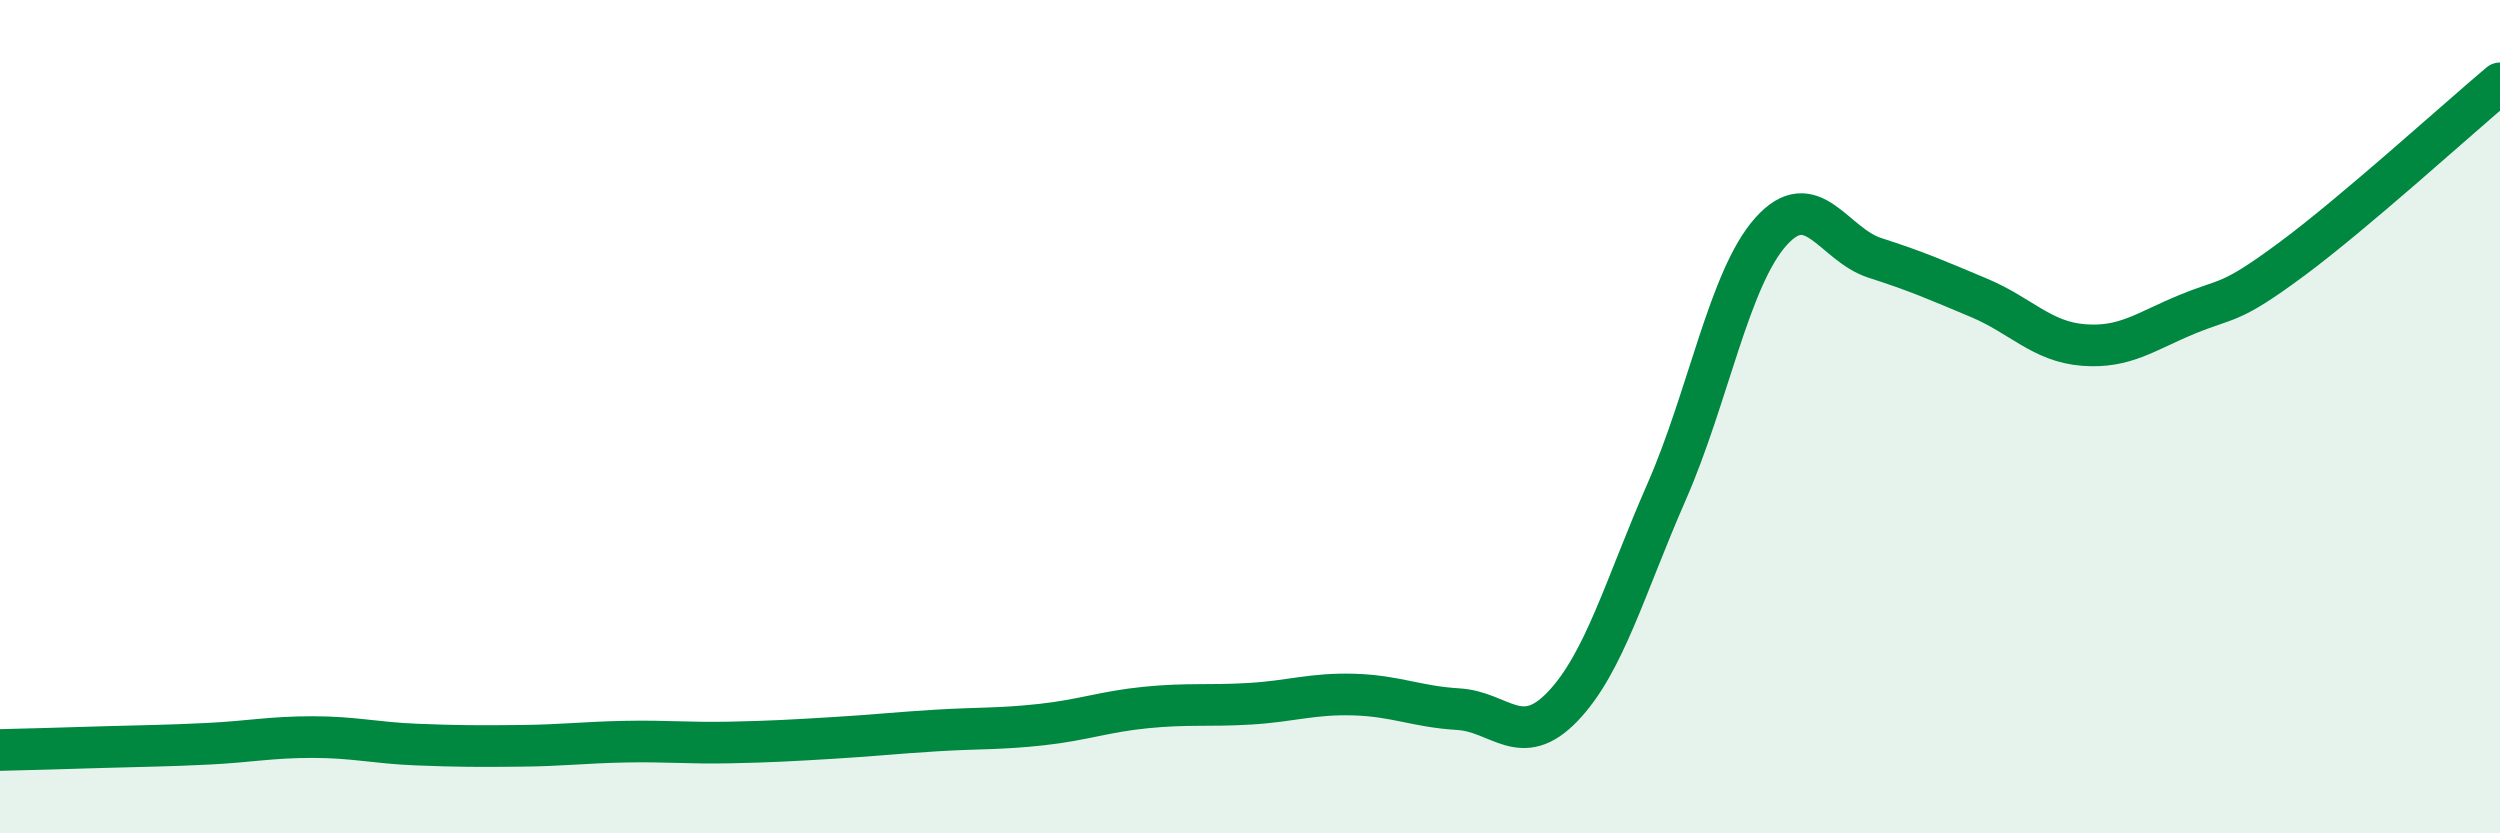
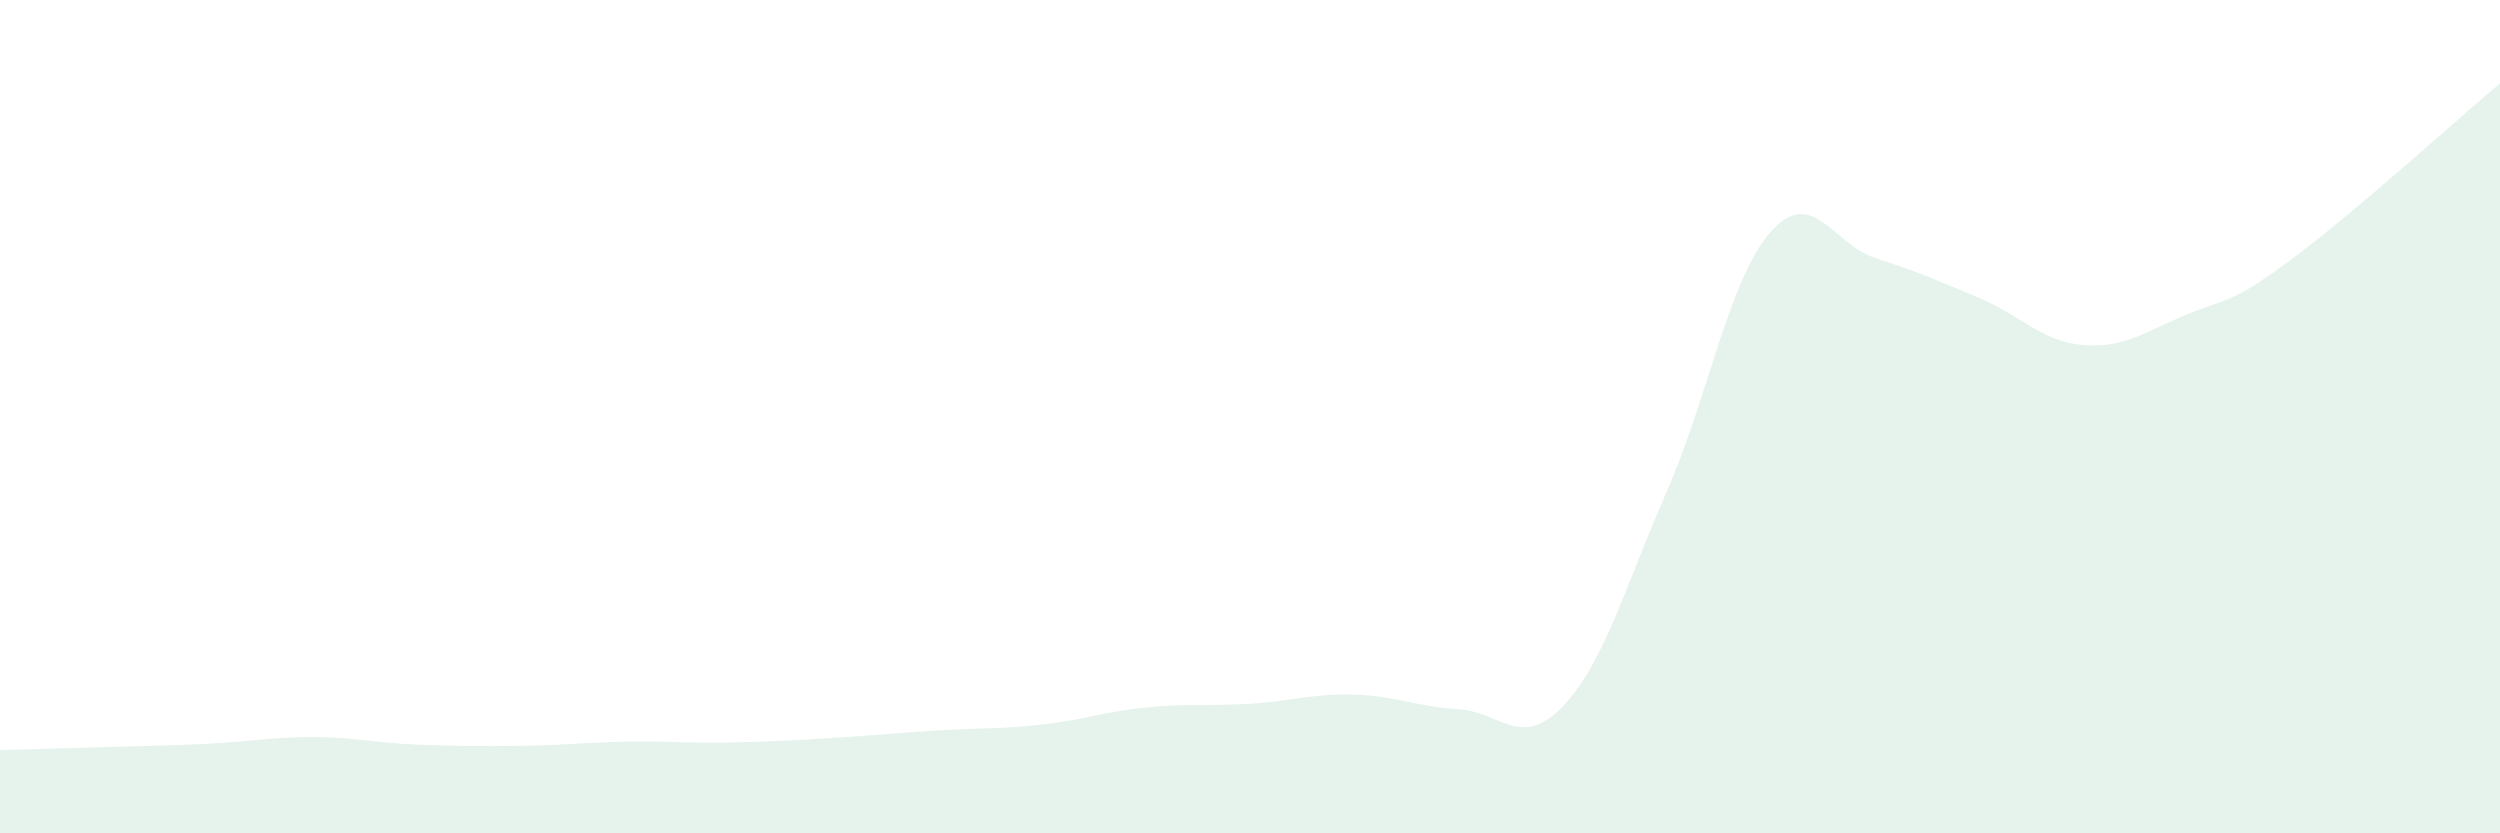
<svg xmlns="http://www.w3.org/2000/svg" width="60" height="20" viewBox="0 0 60 20">
  <path d="M 0,18 C 0.5,17.99 1.5,17.96 2.5,17.93 C 3.5,17.9 4,17.9 5,17.85 C 6,17.8 6.5,17.69 7.5,17.69 C 8.5,17.69 9,17.83 10,17.87 C 11,17.91 11.5,17.91 12.5,17.9 C 13.5,17.89 14,17.82 15,17.8 C 16,17.78 16.5,17.84 17.5,17.82 C 18.5,17.8 19,17.77 20,17.71 C 21,17.65 21.5,17.59 22.5,17.53 C 23.5,17.47 24,17.5 25,17.39 C 26,17.28 26.5,17.08 27.5,16.98 C 28.5,16.88 29,16.95 30,16.89 C 31,16.83 31.5,16.64 32.5,16.67 C 33.5,16.7 34,16.96 35,17.02 C 36,17.08 36.5,18 37.5,16.96 C 38.5,15.92 39,14.08 40,11.8 C 41,9.52 41.5,6.68 42.5,5.56 C 43.5,4.44 44,5.87 45,6.19 C 46,6.51 46.5,6.73 47.5,7.15 C 48.5,7.57 49,8.2 50,8.28 C 51,8.36 51.5,7.95 52.5,7.54 C 53.5,7.13 53.5,7.33 55,6.22 C 56.5,5.11 59,2.84 60,2L60 20L0 20Z" fill="#008740" opacity="0.1" stroke-linecap="round" stroke-linejoin="round" />
-   <path d="M 0,18 C 0.5,17.99 1.5,17.96 2.5,17.93 C 3.5,17.9 4,17.9 5,17.85 C 6,17.8 6.5,17.69 7.5,17.69 C 8.5,17.69 9,17.83 10,17.87 C 11,17.91 11.5,17.91 12.5,17.9 C 13.5,17.89 14,17.82 15,17.8 C 16,17.78 16.5,17.84 17.5,17.82 C 18.5,17.8 19,17.77 20,17.71 C 21,17.65 21.5,17.59 22.5,17.53 C 23.5,17.47 24,17.5 25,17.39 C 26,17.28 26.5,17.08 27.5,16.98 C 28.5,16.88 29,16.95 30,16.89 C 31,16.83 31.5,16.64 32.5,16.67 C 33.5,16.7 34,16.96 35,17.02 C 36,17.08 36.5,18 37.5,16.96 C 38.5,15.92 39,14.08 40,11.8 C 41,9.52 41.5,6.68 42.5,5.56 C 43.5,4.44 44,5.87 45,6.19 C 46,6.51 46.5,6.73 47.5,7.15 C 48.5,7.57 49,8.2 50,8.28 C 51,8.36 51.5,7.95 52.5,7.54 C 53.5,7.13 53.5,7.33 55,6.22 C 56.5,5.11 59,2.84 60,2" stroke="#008740" stroke-width="1" fill="none" stroke-linecap="round" stroke-linejoin="round" />
</svg>